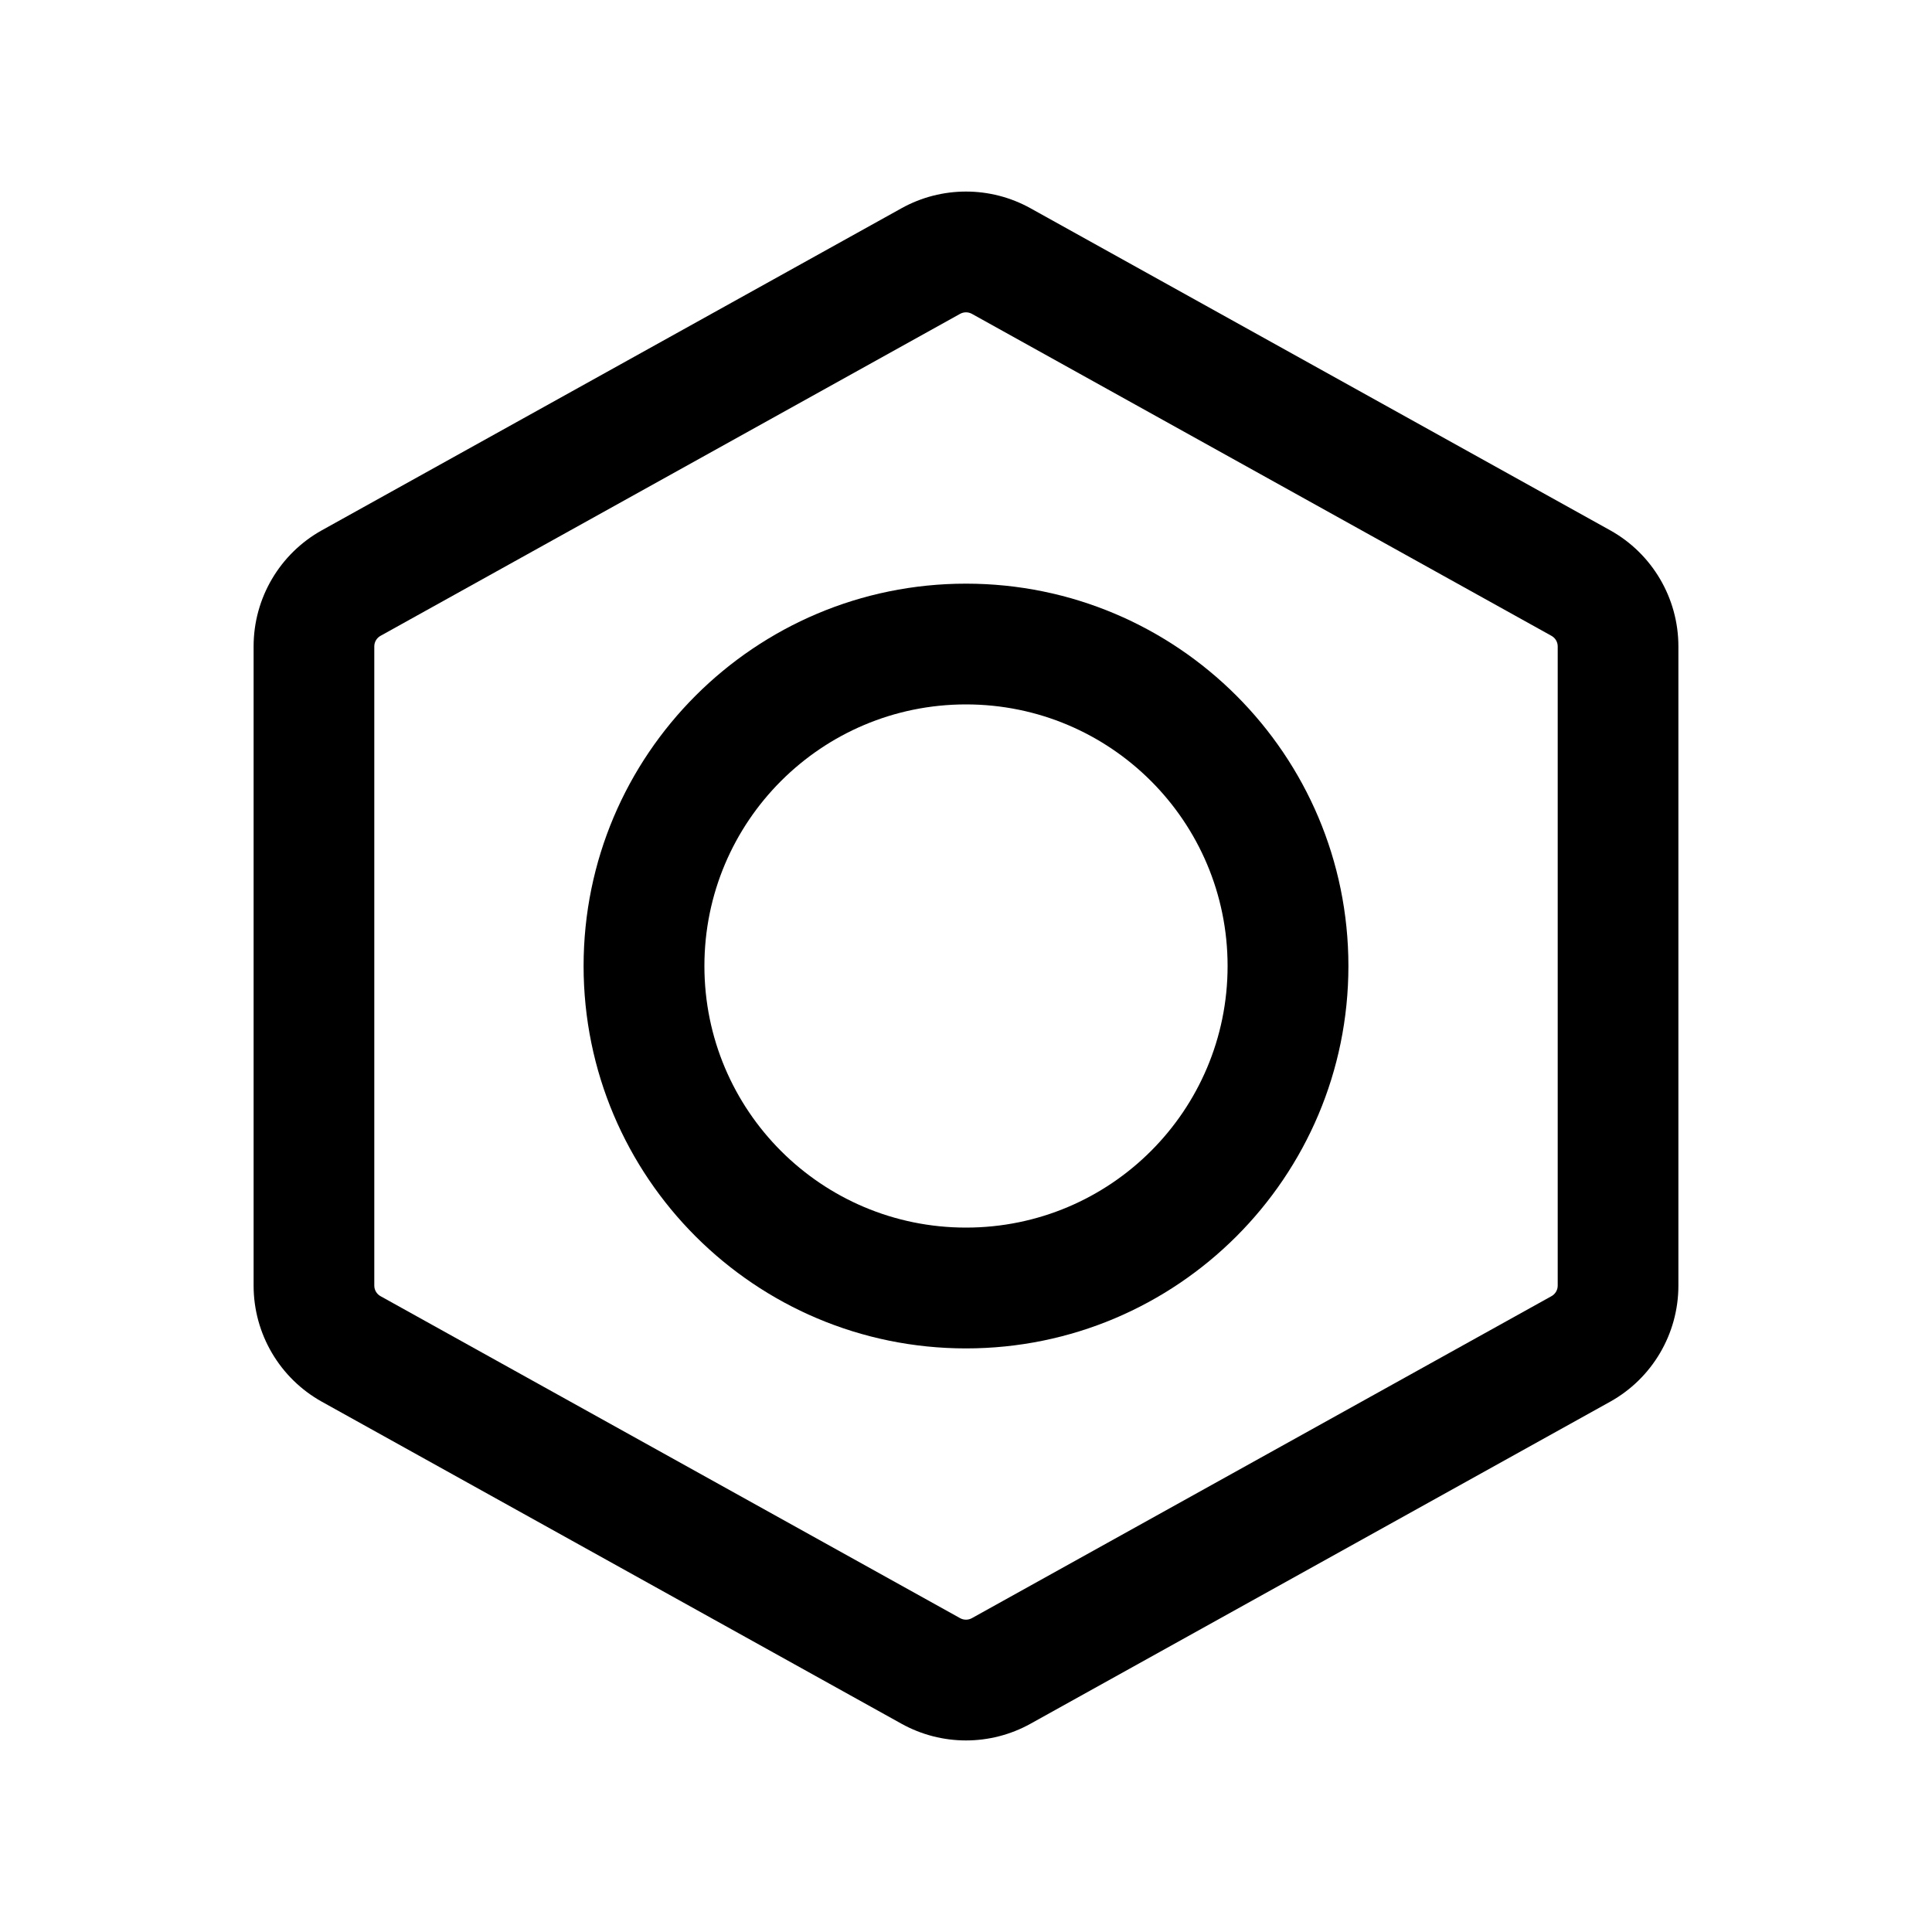
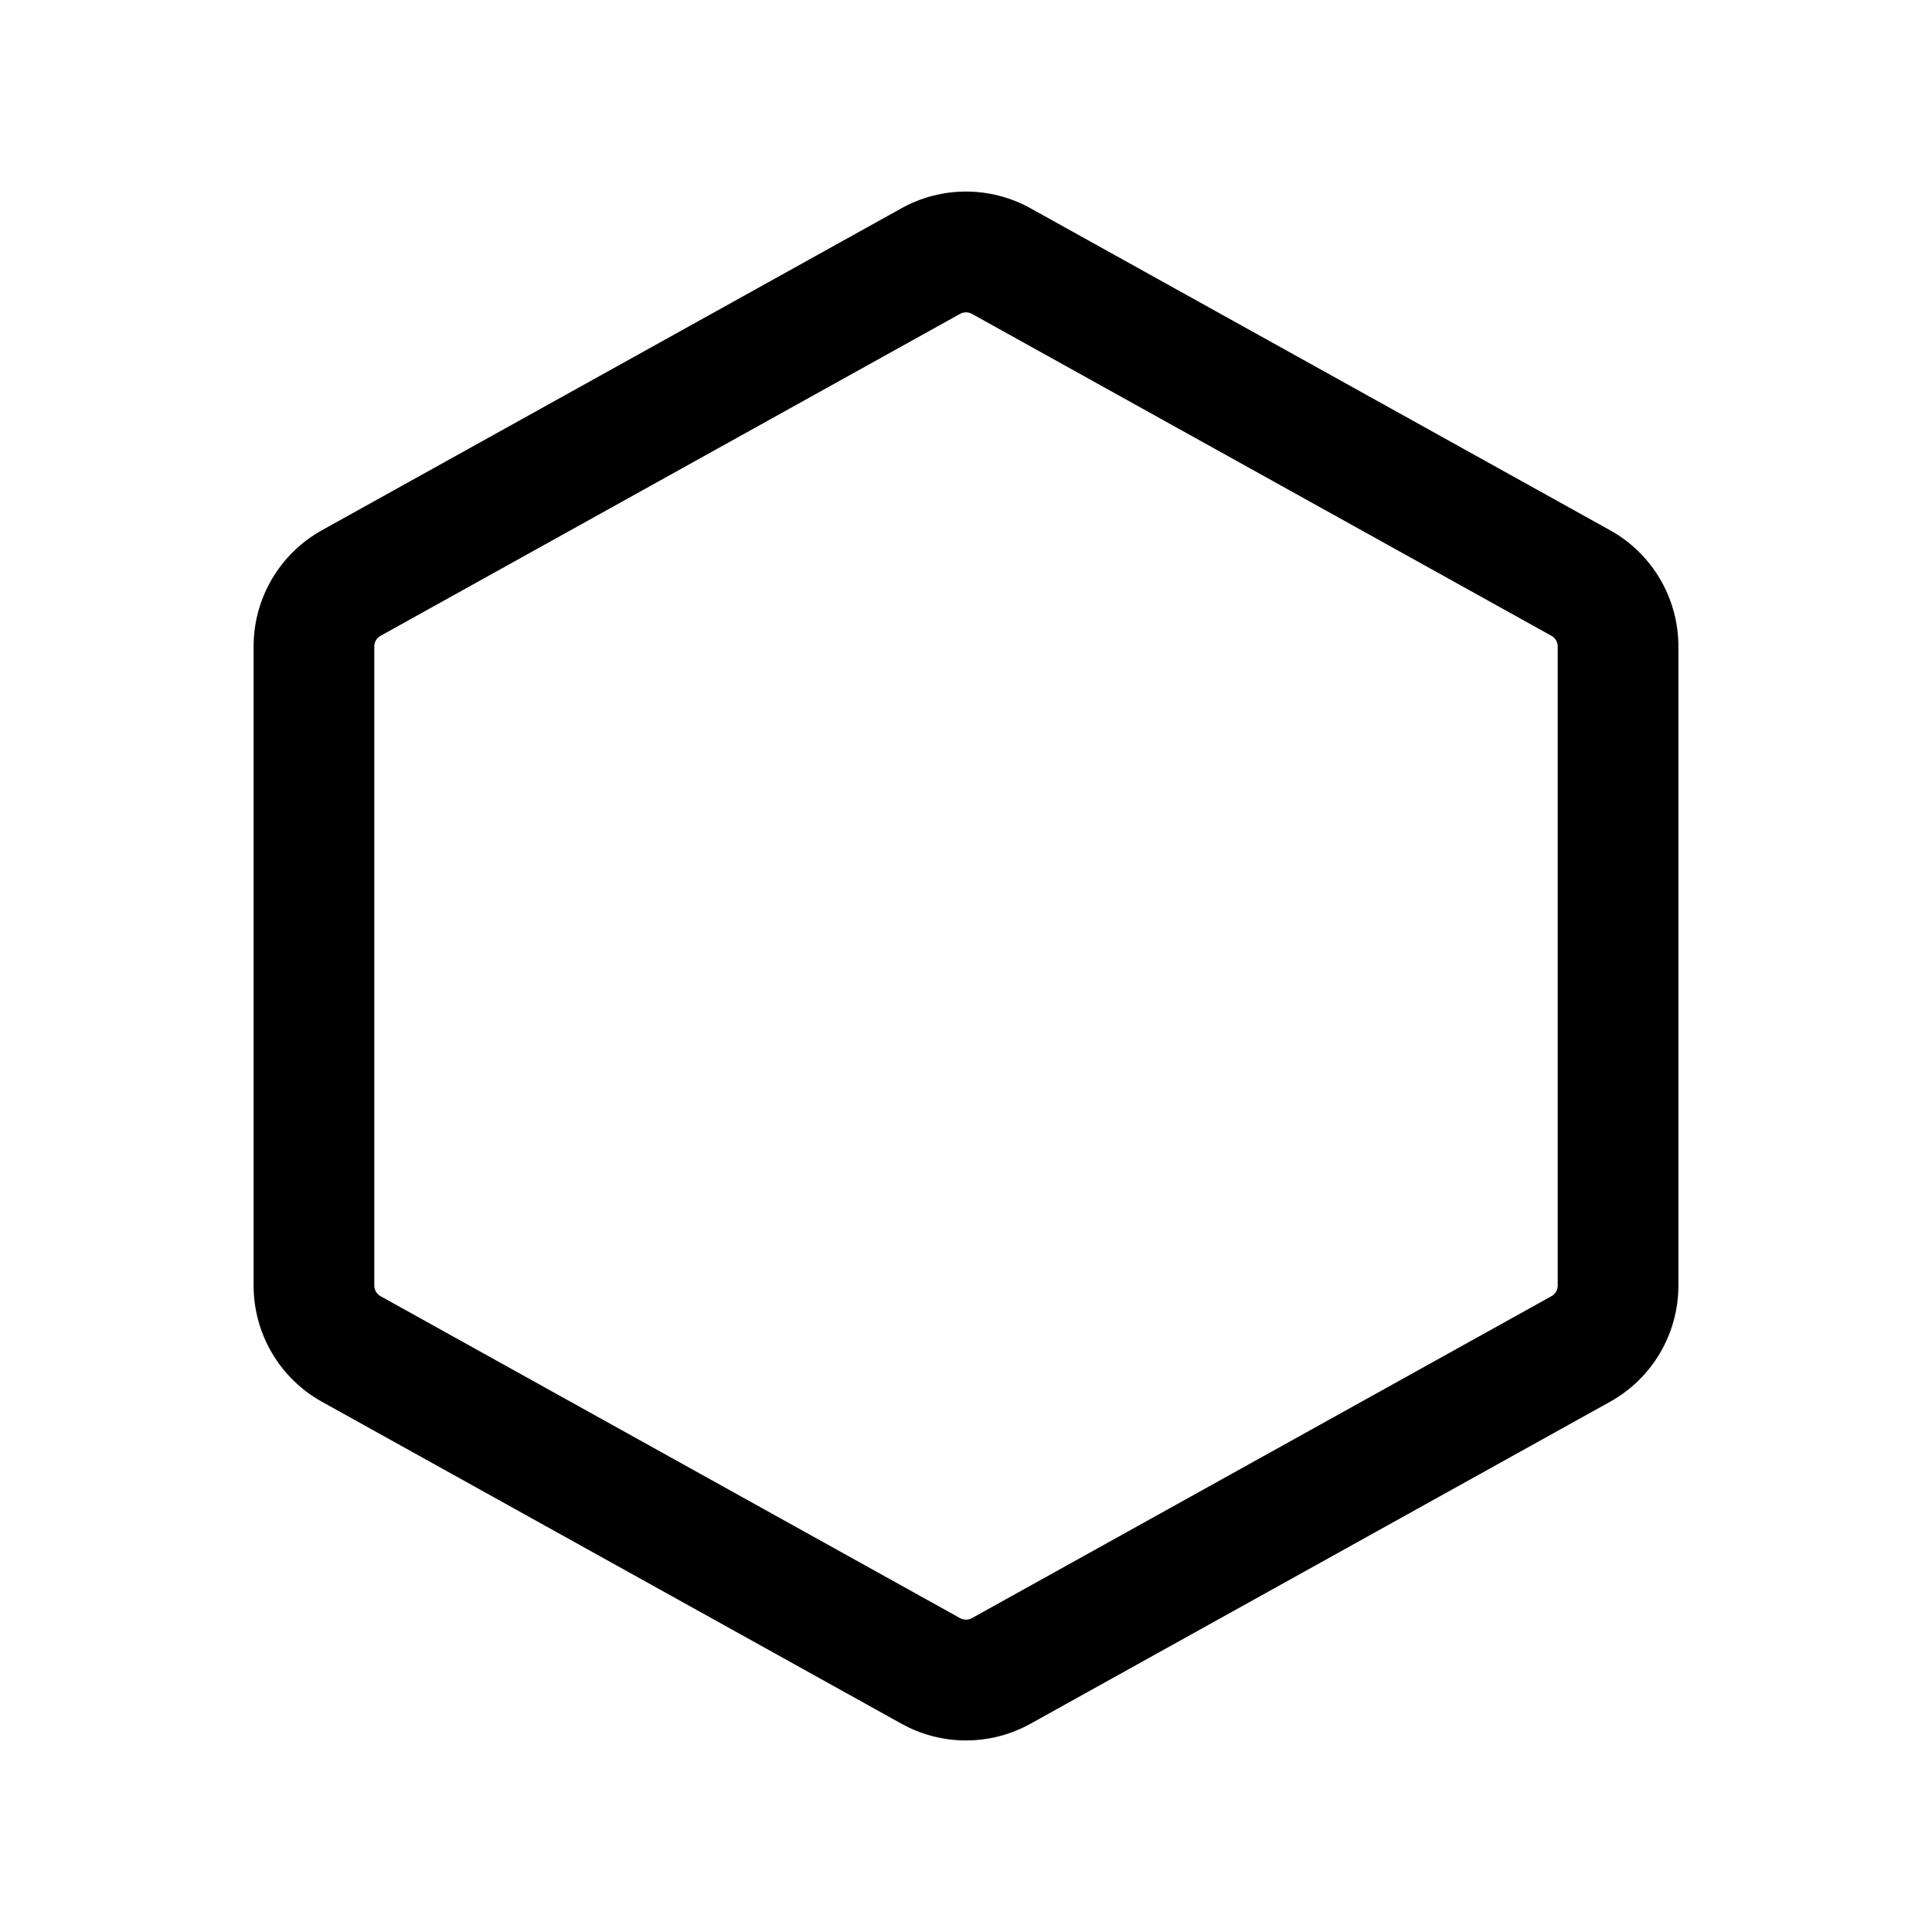
<svg xmlns="http://www.w3.org/2000/svg" width="30" height="30" viewBox="0 0 30 30" fill="none">
  <path fill-rule="evenodd" clip-rule="evenodd" d="M13.998 3.234C14.621 2.888 15.379 2.888 16.002 3.234L25.002 8.234C25.656 8.598 26.062 9.288 26.062 10.037V19.963C26.062 20.712 25.656 21.402 25.002 21.766L16.002 26.766C15.379 27.112 14.621 27.112 13.998 26.766L4.998 21.766C4.344 21.402 3.938 20.712 3.938 19.963V10.037C3.938 9.288 4.344 8.598 4.998 8.234L13.998 3.234ZM15.091 4.873C15.034 4.842 14.966 4.842 14.909 4.873L5.909 9.873C5.849 9.906 5.812 9.969 5.812 10.037V19.963C5.812 20.031 5.849 20.094 5.909 20.127L14.909 25.127C14.966 25.158 15.034 25.158 15.091 25.127L24.091 20.127C24.151 20.094 24.188 20.031 24.188 19.963V10.037C24.188 9.969 24.151 9.906 24.091 9.873L15.091 4.873Z" fill="black" />
-   <path fill-rule="evenodd" clip-rule="evenodd" d="M9.062 15C9.062 11.721 11.721 9.063 15 9.063C18.279 9.063 20.938 11.721 20.938 15C20.938 18.279 18.279 20.938 15 20.938C11.721 20.938 9.062 18.279 9.062 15ZM15 10.938C12.756 10.938 10.938 12.756 10.938 15C10.938 17.244 12.756 19.062 15 19.062C17.244 19.062 19.062 17.244 19.062 15C19.062 12.756 17.244 10.938 15 10.938Z" fill="black" />
</svg>